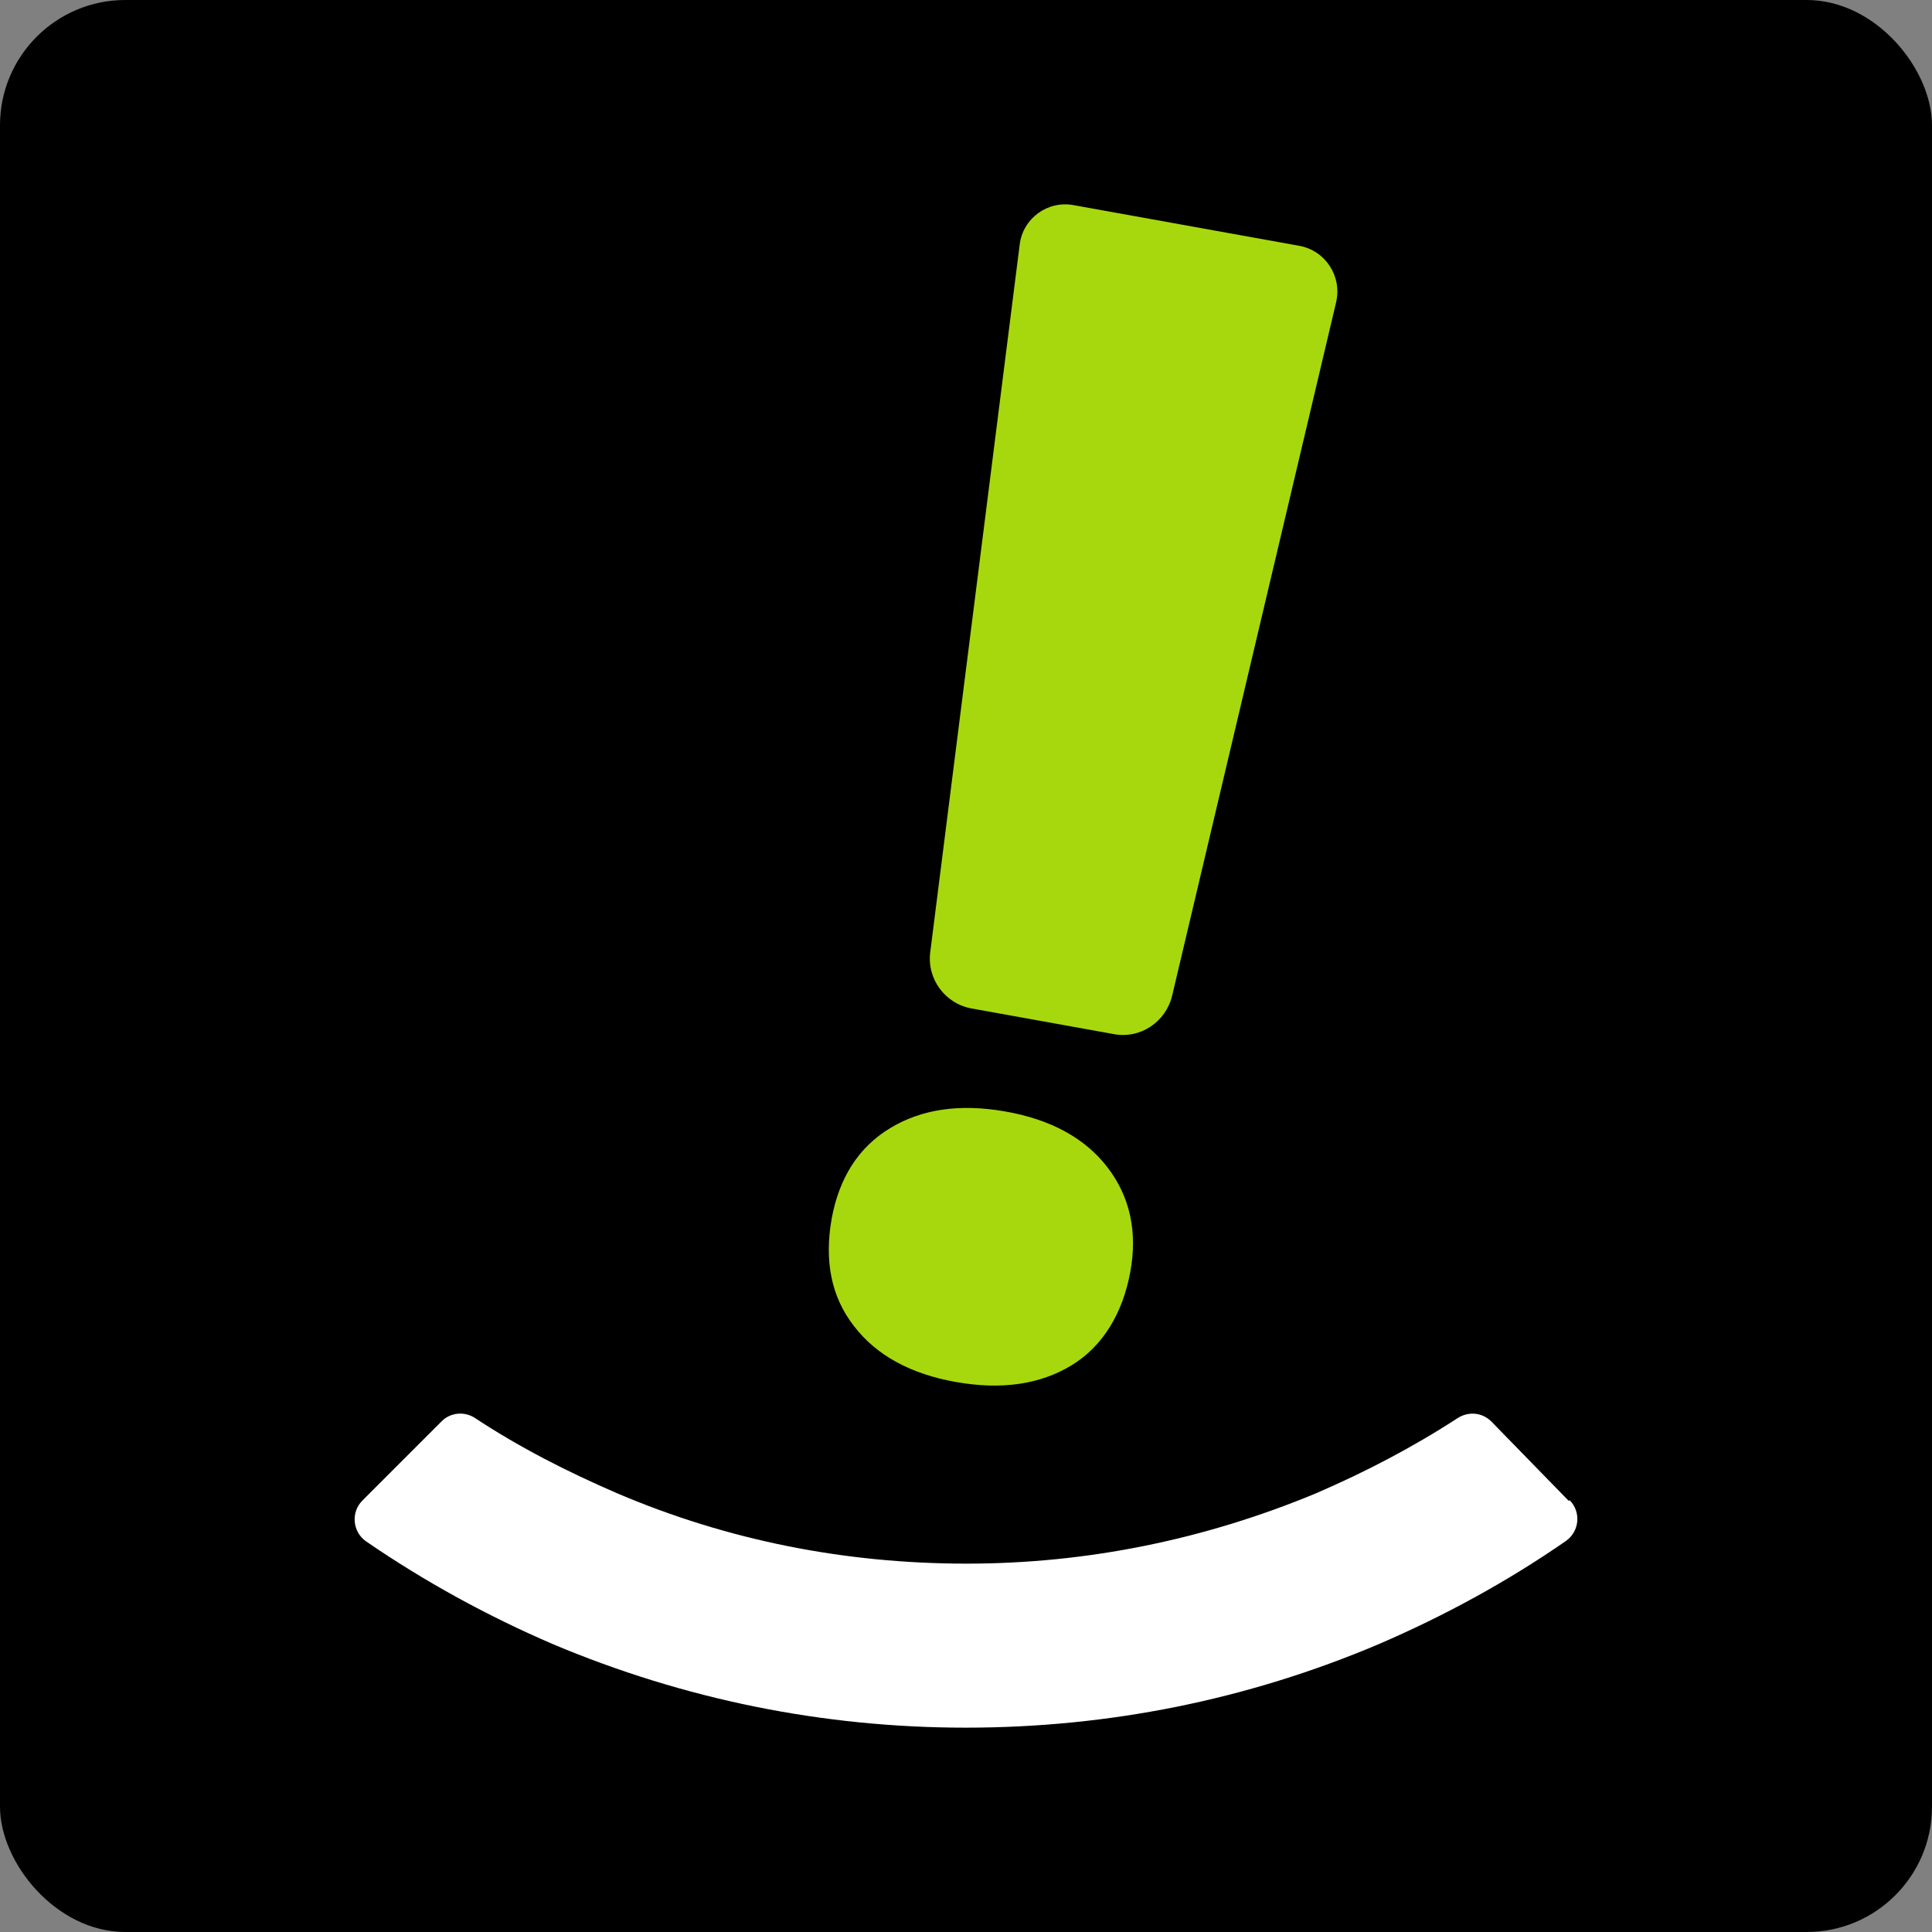
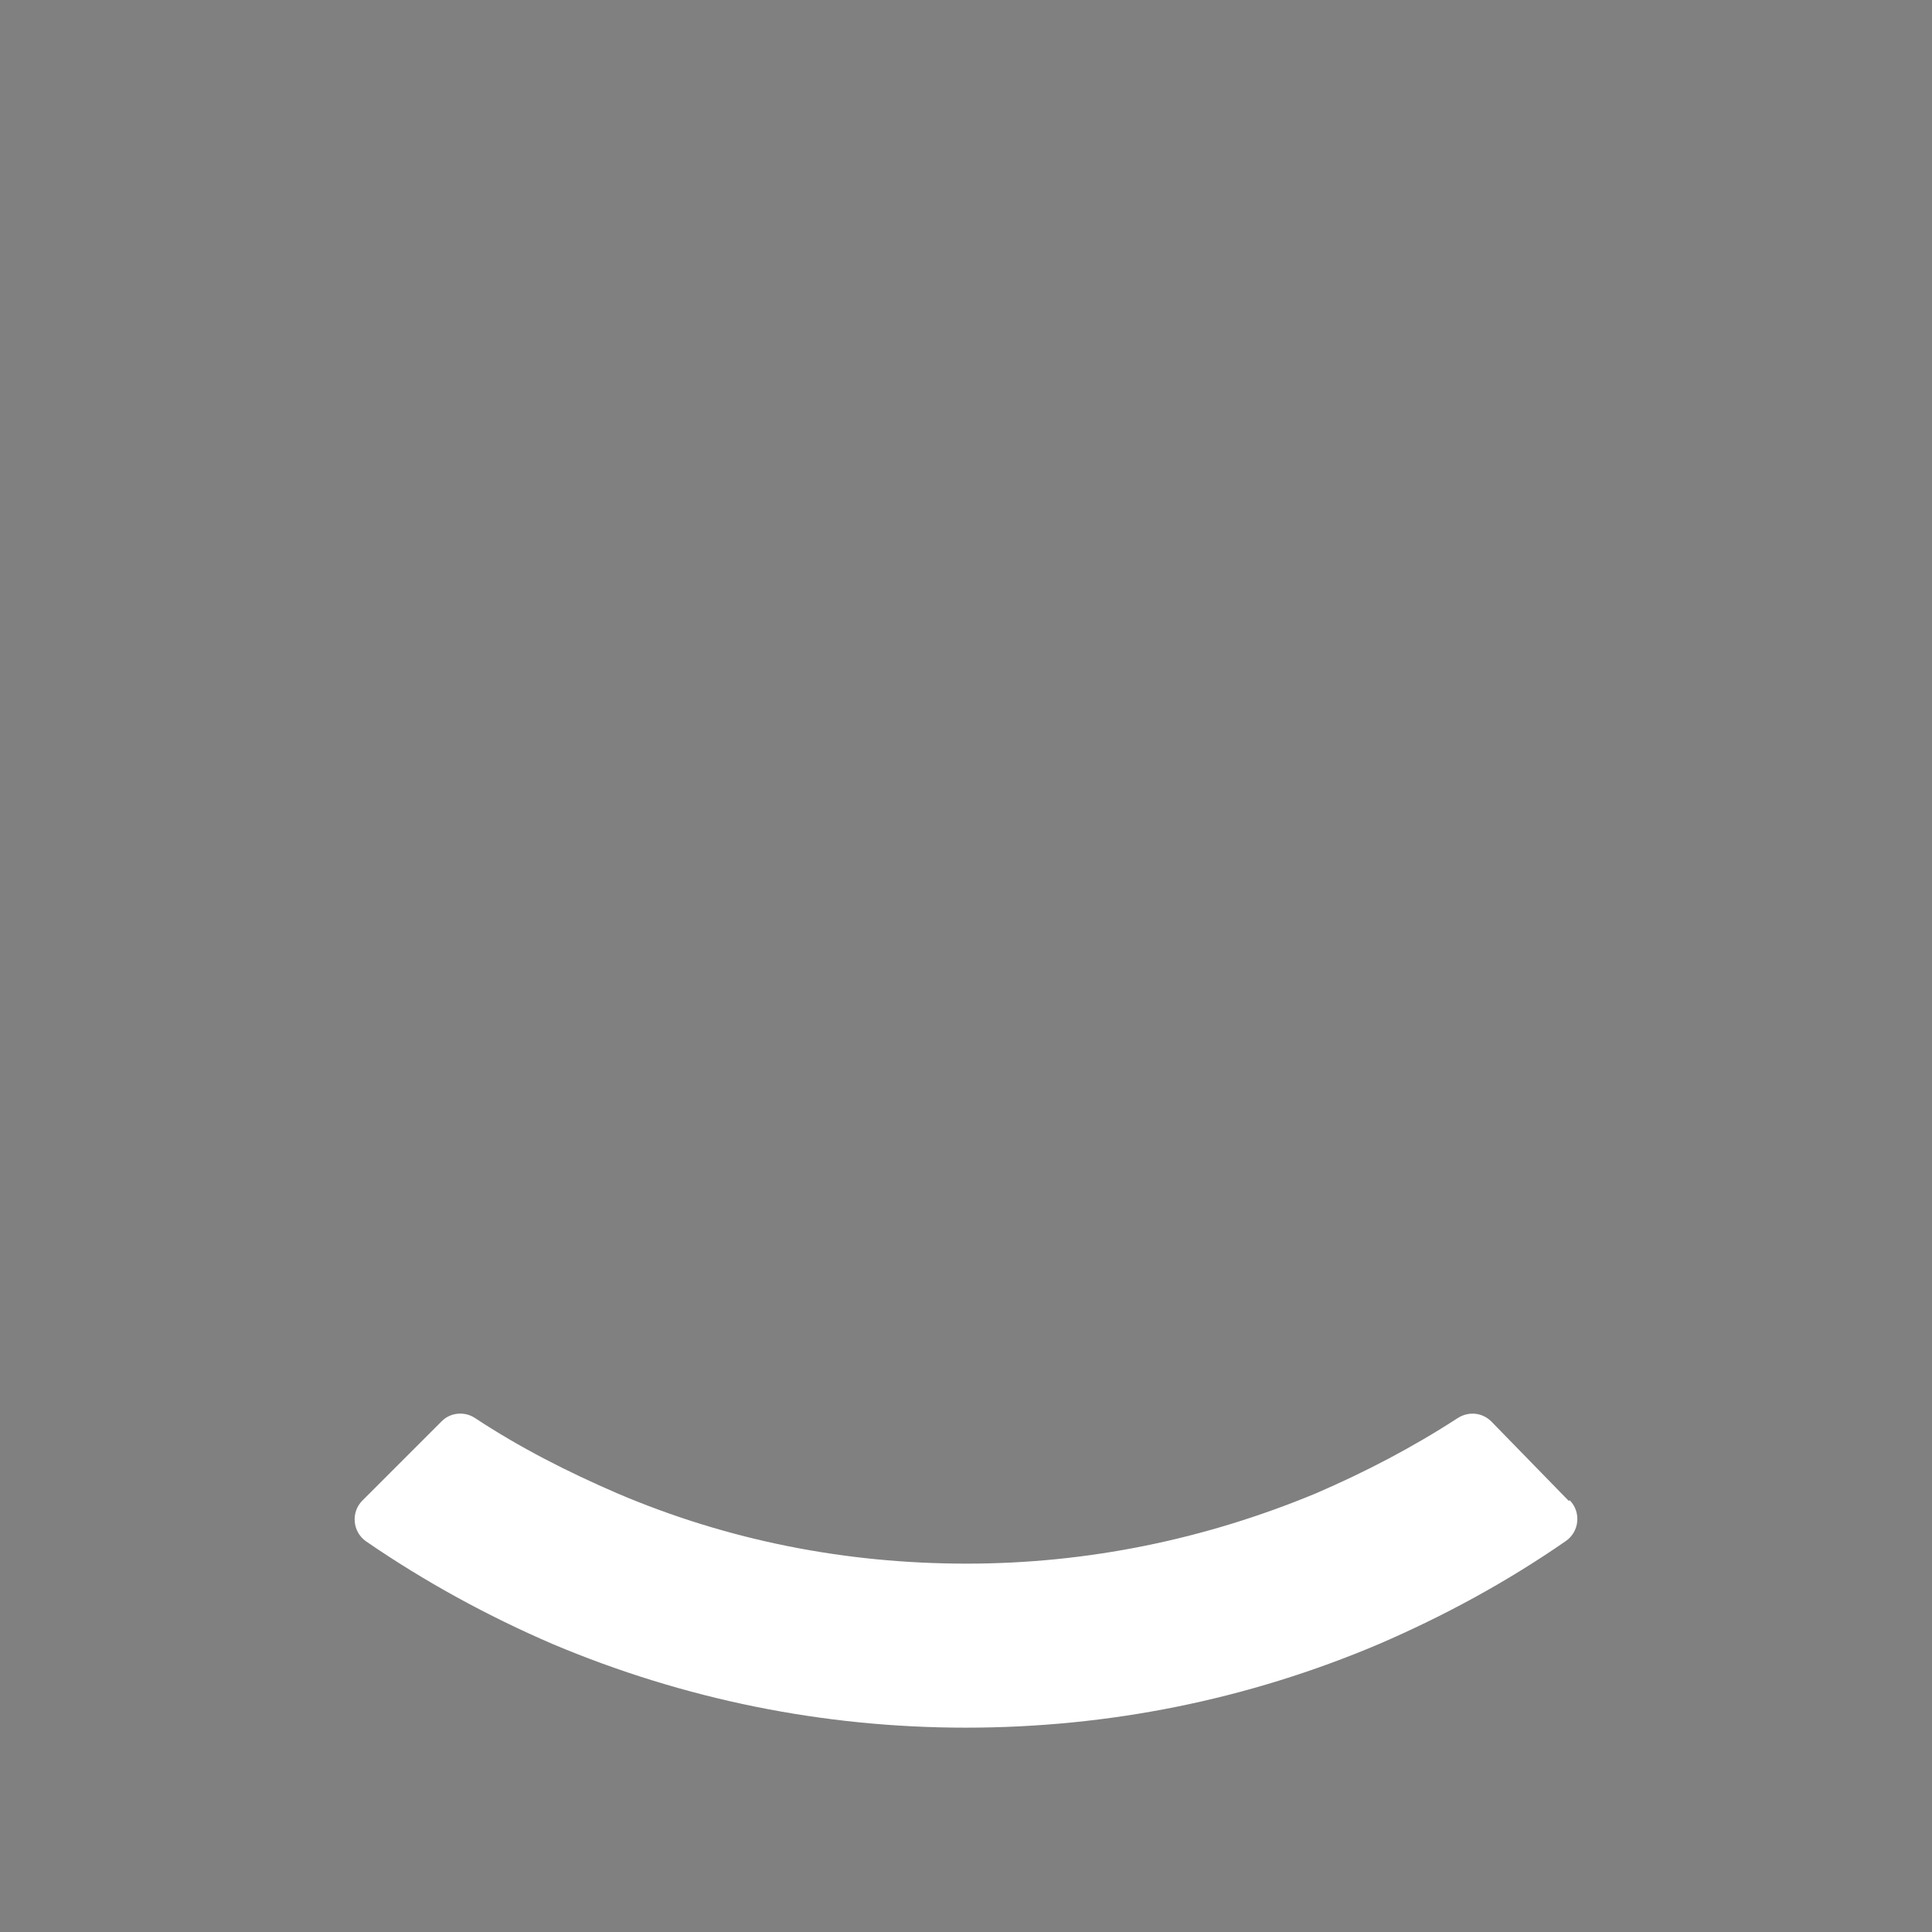
<svg xmlns="http://www.w3.org/2000/svg" viewBox="0 0 48.41 48.41" data-name="Layer 2" id="Layer_2">
  <rect x="0" y="0" width="48.41" height="48.41" fill="#808080" stroke="none" />
  <defs>
    <style>
      .cls-1 {
        fill: #fff;
      }

      .cls-2 {
        fill: #a7d80e;
      }
    </style>
  </defs>
  <g data-name="Layer 1" id="Layer_1-2">
-     <rect ry="3.14" rx="3.14" height="48.41" width="48.41" />
    <g>
      <path d="M39.33,37.59c.29.29.25.78-.09,1.02-1.47,1.02-3.05,1.88-4.7,2.59-3.28,1.39-6.76,2.09-10.34,2.09s-7.06-.71-10.34-2.09c-1.65-.71-3.22-1.57-4.69-2.58-.34-.24-.38-.73-.09-1.02l1.99-1.99c.22-.22.57-.25.83-.08,1.12.74,2.32,1.35,3.57,1.89,2.77,1.18,5.71,1.76,8.75,1.76s5.98-.61,8.75-1.76c1.25-.54,2.42-1.15,3.56-1.89.27-.17.61-.14.84.09l1.94,1.99Z" class="cls-1" />
-       <path d="M20.84,30.53c.19-1.02.67-1.78,1.46-2.26s1.75-.62,2.89-.42,2,.67,2.56,1.4.76,1.61.57,2.63-.68,1.85-1.47,2.33c-.79.48-1.75.62-2.89.42s-2-.67-2.56-1.4c-.57-.73-.75-1.63-.56-2.7ZM26.9,5.14l5.66,1.02c.65.12,1.07.76.92,1.41l-4.11,17.38c-.16.66-.8,1.09-1.47.96l-3.55-.64c-.67-.12-1.13-.74-1.04-1.42l2.24-17.72c.08-.66.7-1.11,1.35-.99Z" class="cls-2" />
    </g>
  </g>
</svg>